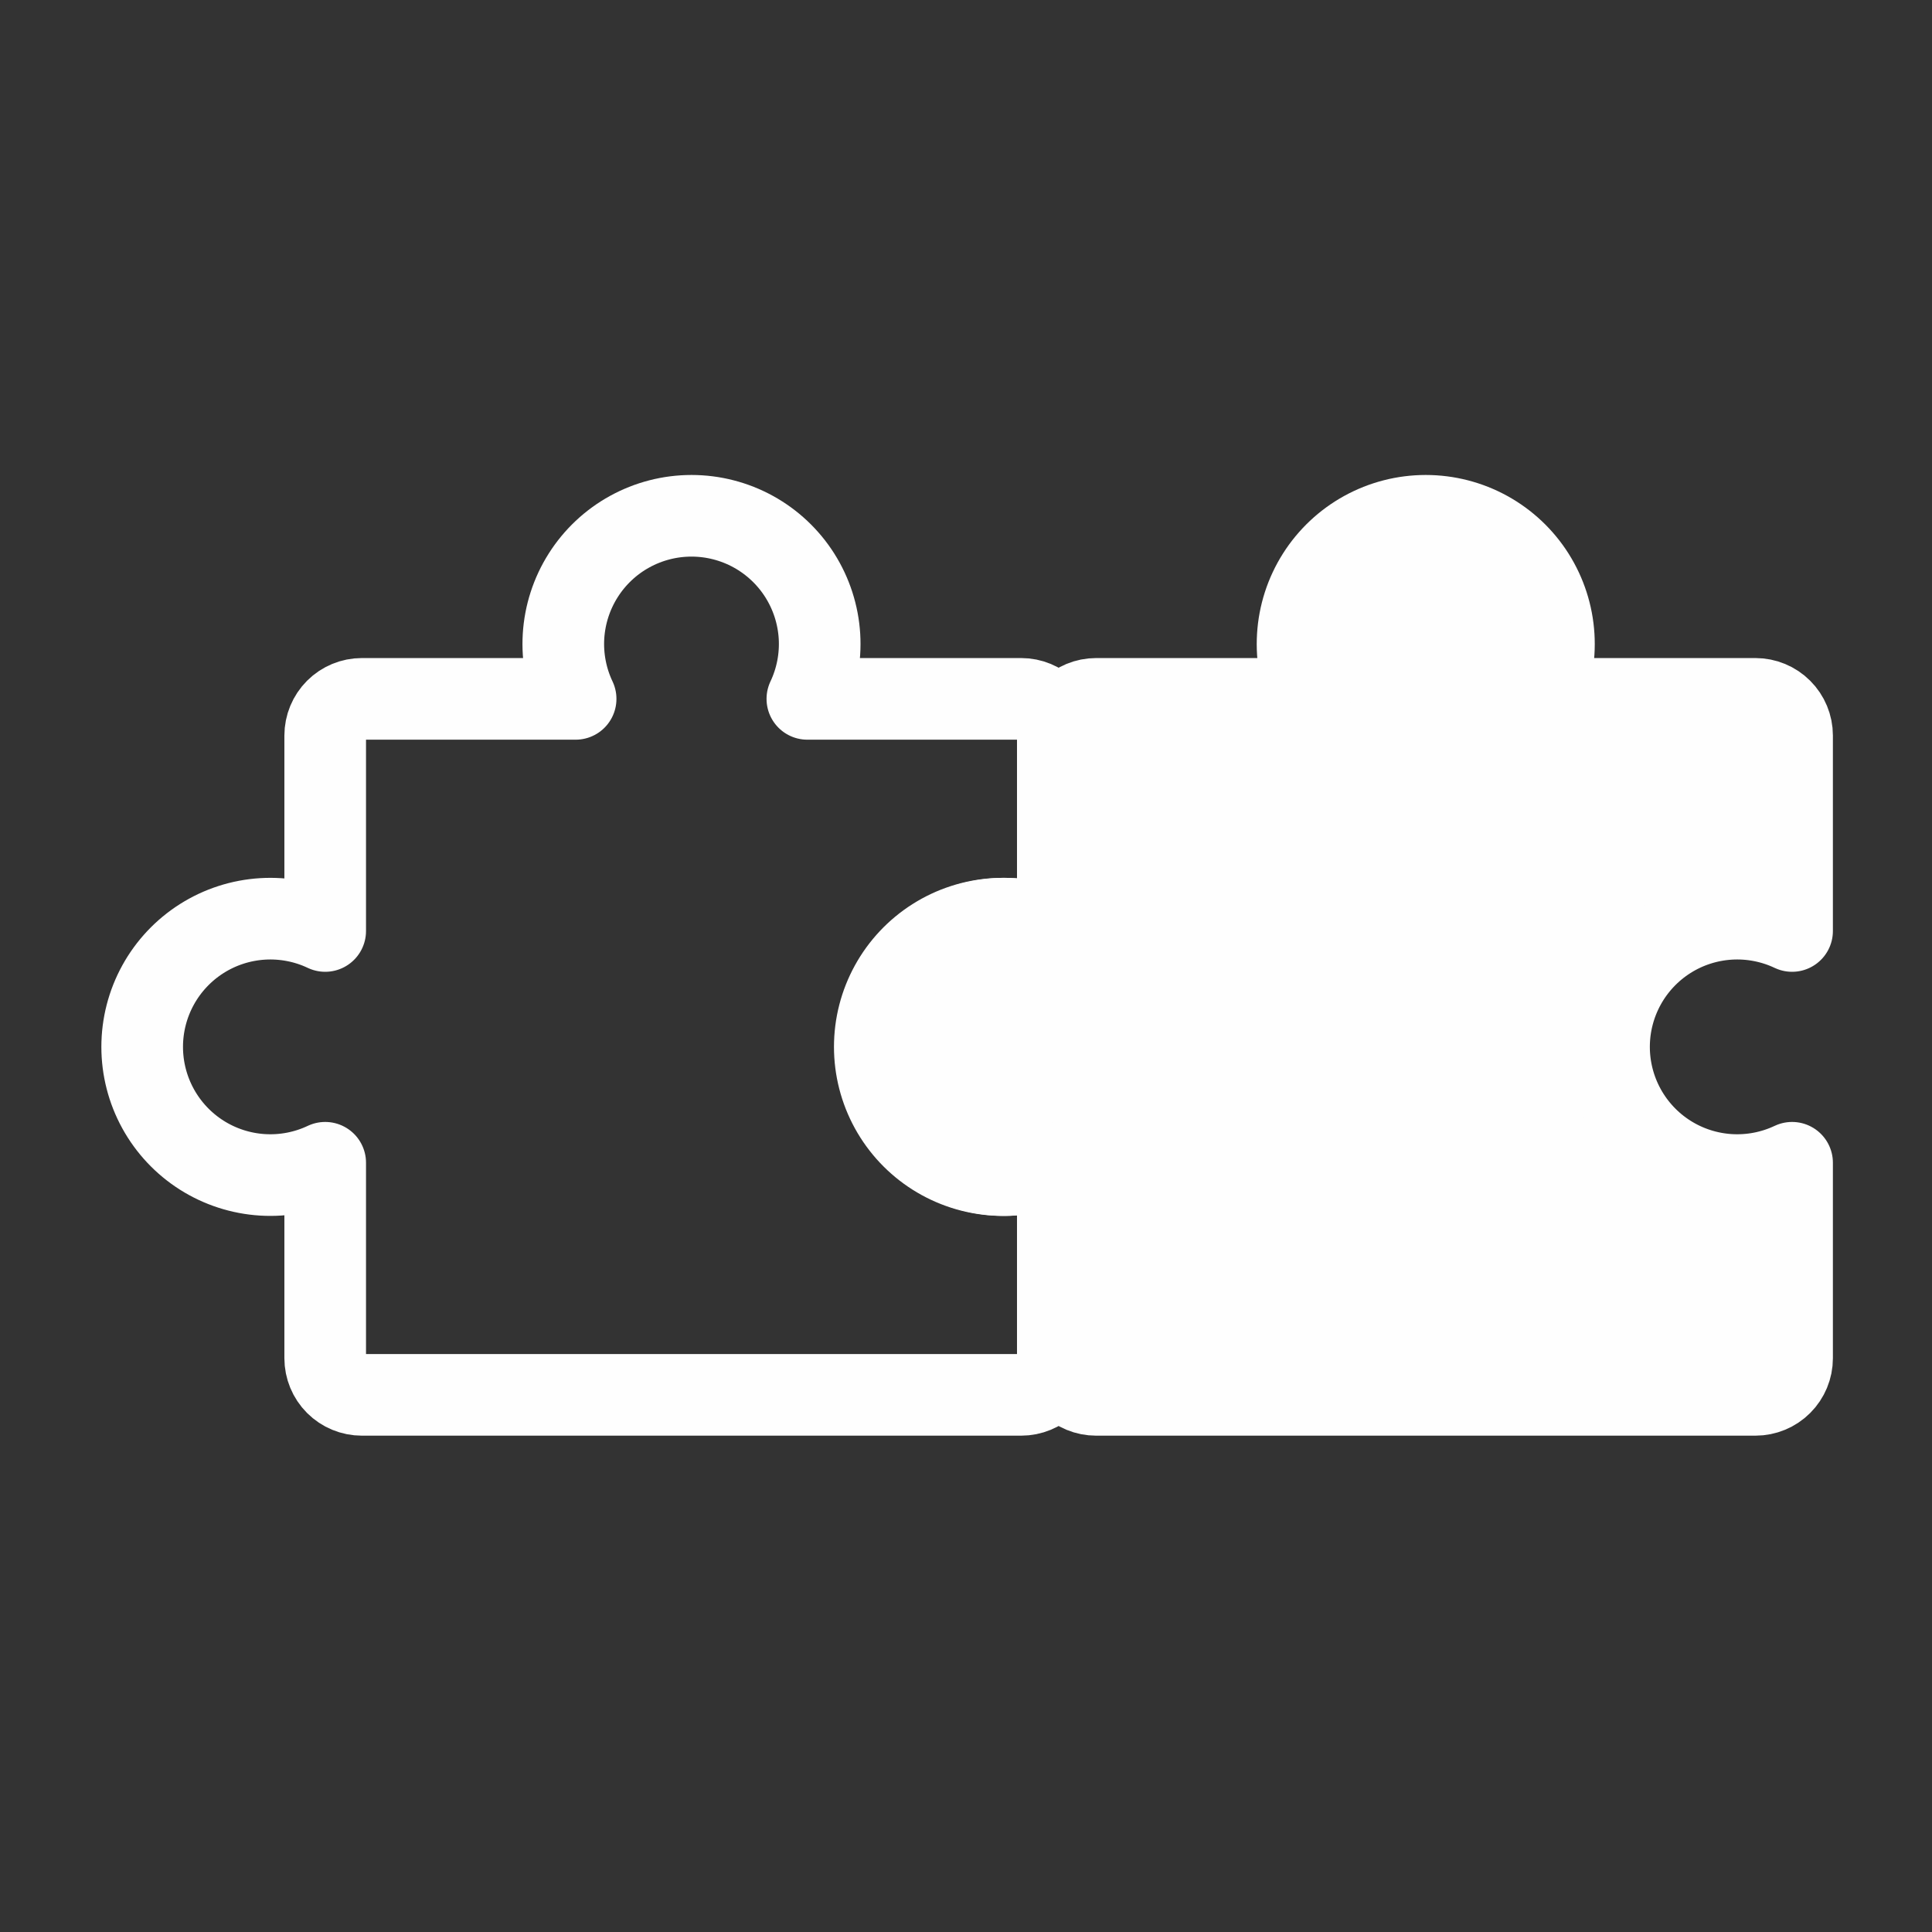
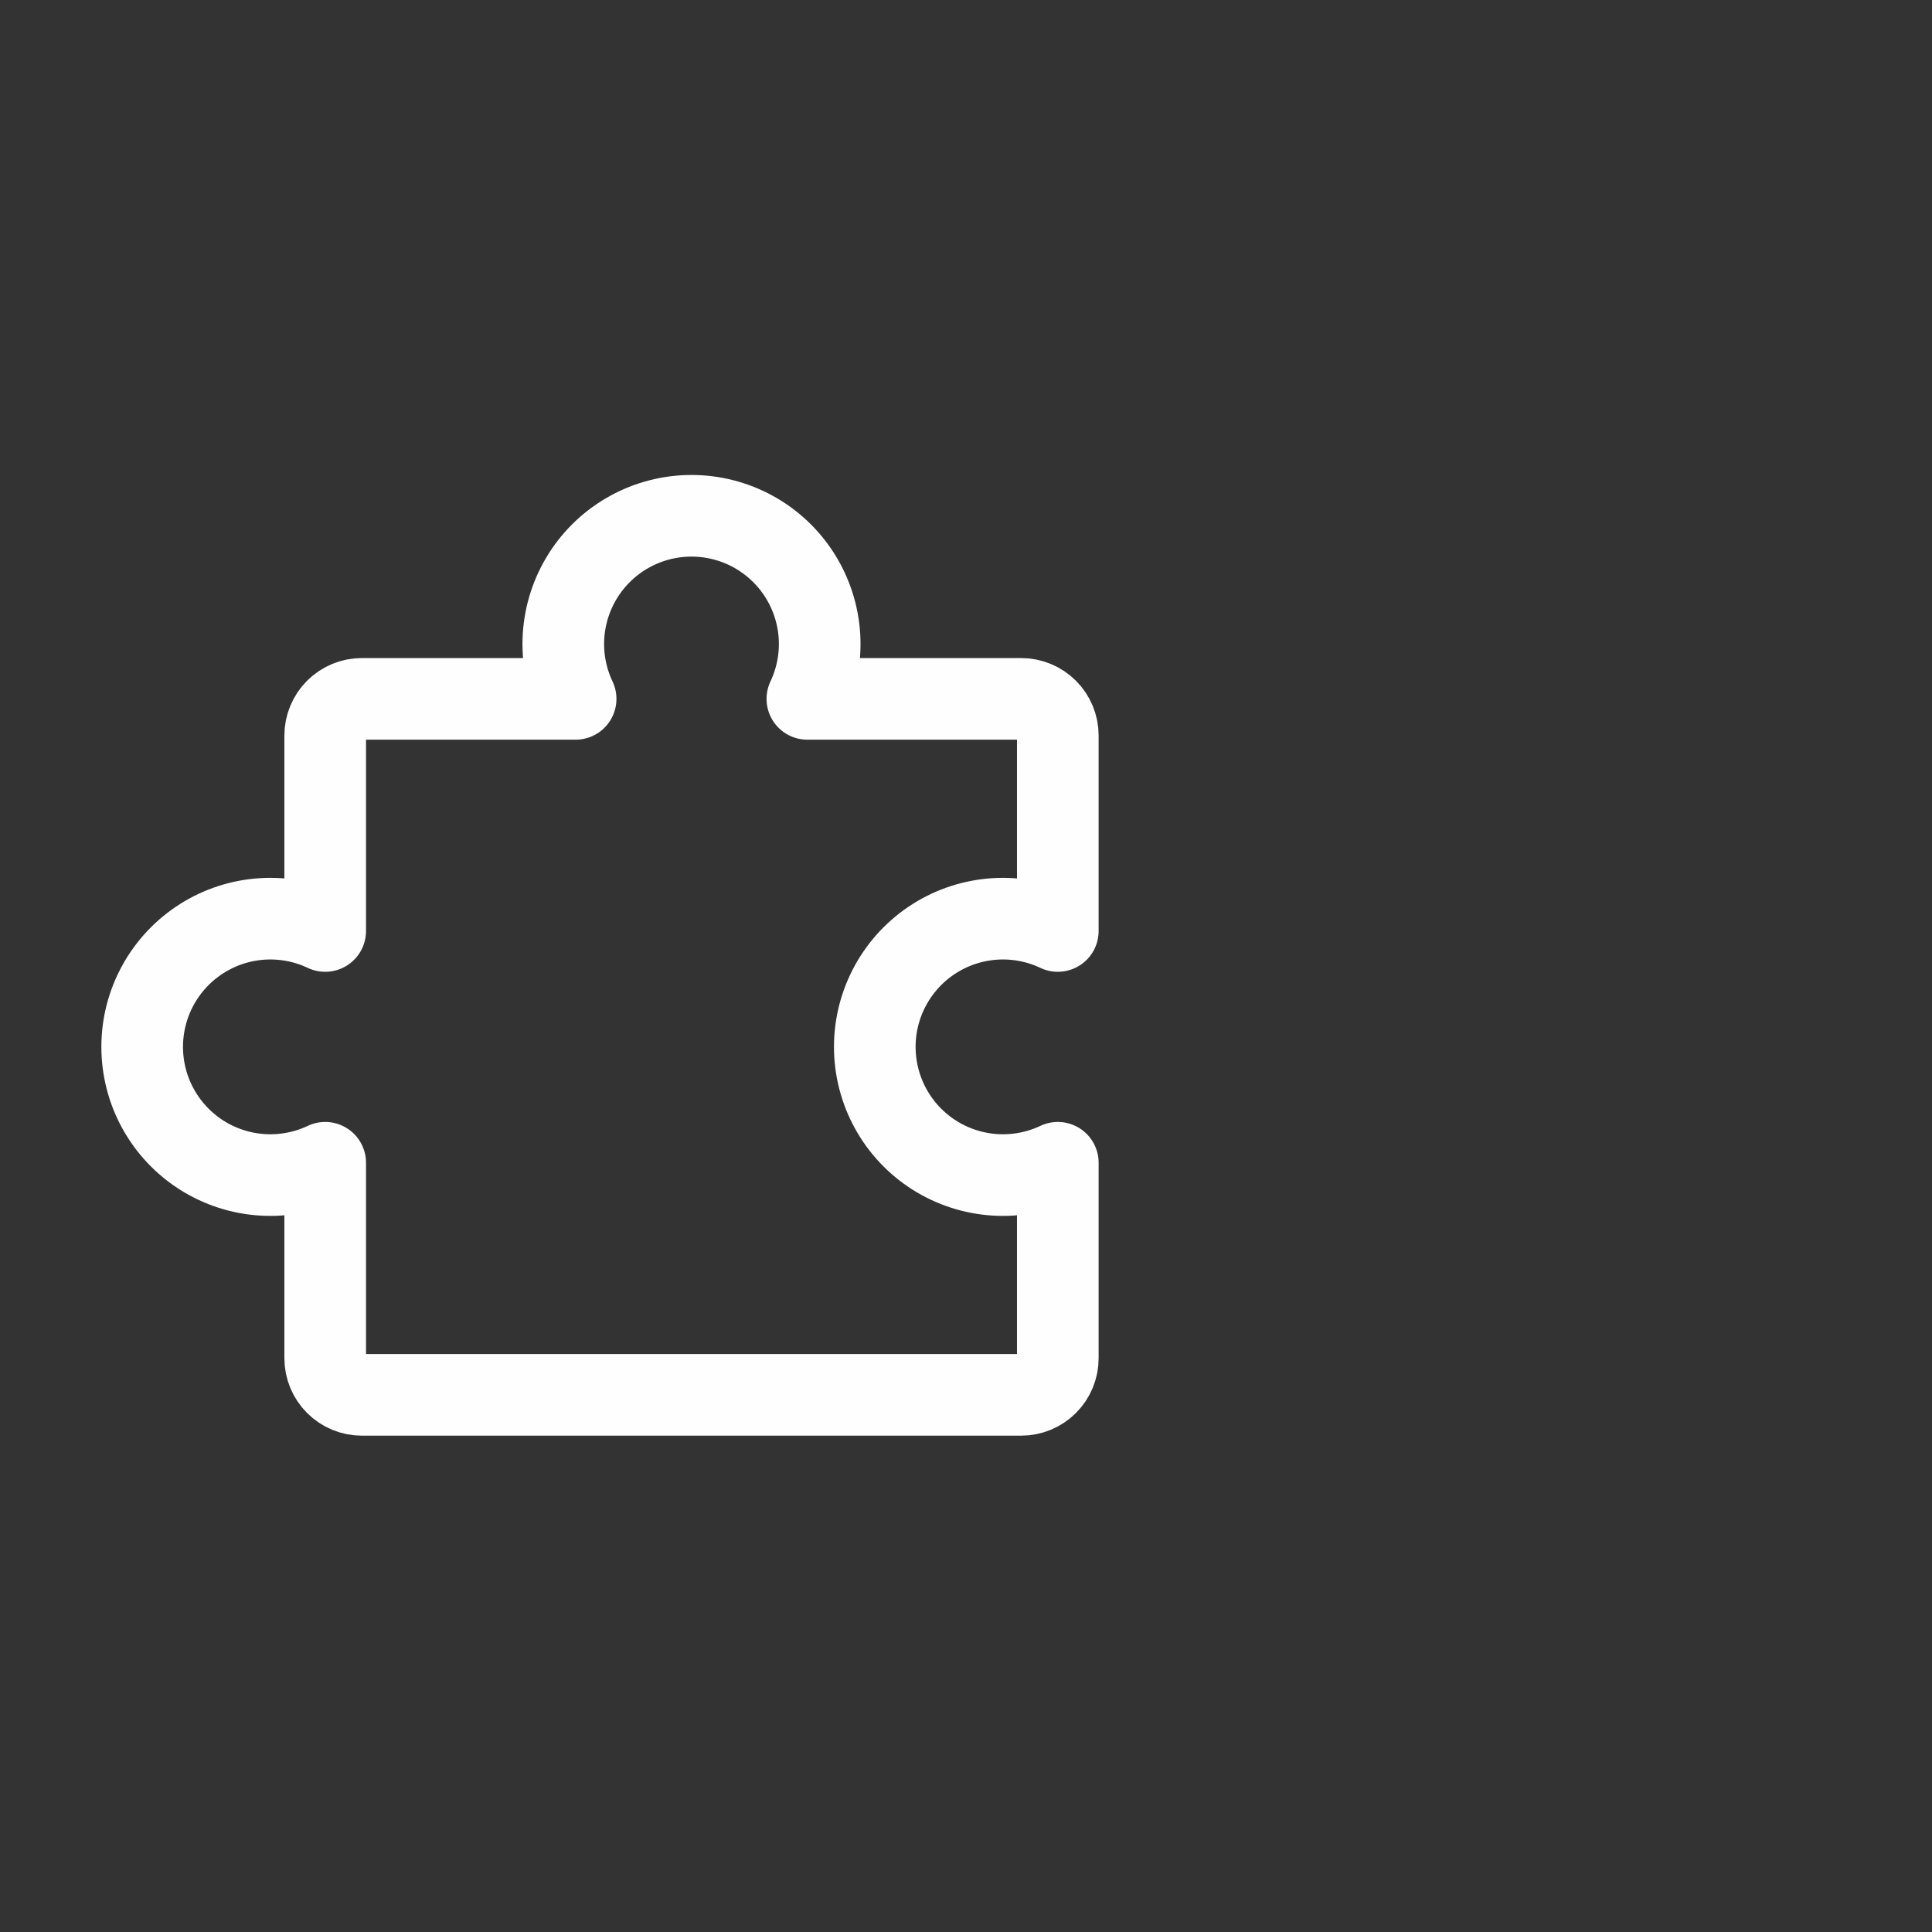
<svg xmlns="http://www.w3.org/2000/svg" width="71" height="71" viewBox="0 0 71 71" fill="none">
  <rect x="0" y="0" width="71" height="71" fill="#333333" stroke="none" />
  <g clip-path="url(#clip0_11118_79314)">
    <path d="M13.297 51.26C12.94 51.26 12.598 51.118 12.345 50.866C12.093 50.614 11.951 50.271 11.951 49.914V42.731C11.233 43.071 10.441 43.223 9.648 43.175C8.855 43.126 8.087 42.878 7.416 42.453C6.745 42.028 6.192 41.44 5.809 40.744C5.426 40.048 5.225 39.266 5.225 38.472C5.225 37.678 5.426 36.896 5.809 36.2C6.192 35.504 6.745 34.916 7.416 34.491C8.087 34.066 8.855 33.818 9.648 33.769C10.441 33.721 11.233 33.873 11.951 34.213V27.03C11.951 26.673 12.093 26.33 12.345 26.078C12.598 25.825 12.94 25.683 13.297 25.683H21.154C20.814 24.965 20.661 24.173 20.709 23.38C20.758 22.587 21.006 21.819 21.431 21.147C21.856 20.476 22.443 19.922 23.14 19.539C23.836 19.156 24.617 18.955 25.412 18.955C26.206 18.955 26.988 19.156 27.684 19.539C28.38 19.922 28.968 20.476 29.393 21.147C29.818 21.819 30.066 22.587 30.115 23.38C30.163 24.173 30.01 24.965 29.67 25.683H37.528C37.885 25.683 38.227 25.825 38.48 26.078C38.732 26.33 38.874 26.673 38.874 27.03V34.213C38.156 33.873 37.364 33.721 36.571 33.769C35.778 33.818 35.01 34.066 34.339 34.491C33.668 34.916 33.115 35.504 32.732 36.2C32.349 36.896 32.148 37.678 32.148 38.472C32.148 39.266 32.349 40.048 32.732 40.744C33.115 41.44 33.668 42.028 34.339 42.453C35.01 42.878 35.778 43.126 36.571 43.175C37.364 43.223 38.156 43.071 38.874 42.731V49.914C38.874 50.271 38.732 50.614 38.48 50.866C38.227 51.118 37.885 51.26 37.528 51.26H13.297Z" stroke="#FEFEFE" stroke-width="3" stroke-linecap="round" stroke-linejoin="round" />
-     <path d="M40.281 51.26C39.924 51.26 39.581 51.118 39.329 50.866C39.076 50.614 38.935 50.271 38.935 49.914V42.731C38.217 43.071 37.424 43.223 36.631 43.175C35.838 43.126 35.07 42.878 34.399 42.453C33.728 42.028 33.175 41.44 32.792 40.744C32.409 40.048 32.208 39.266 32.208 38.472C32.208 37.678 32.409 36.896 32.792 36.2C33.175 35.504 33.728 34.916 34.399 34.491C35.07 34.066 35.838 33.818 36.631 33.769C37.424 33.721 38.217 33.873 38.935 34.213V27.03C38.935 26.673 39.076 26.33 39.329 26.078C39.581 25.825 39.924 25.683 40.281 25.683H48.137C47.797 24.965 47.644 24.173 47.693 23.38C47.741 22.587 47.989 21.819 48.414 21.147C48.839 20.476 49.427 19.922 50.123 19.539C50.819 19.156 51.601 18.955 52.395 18.955C53.19 18.955 53.972 19.156 54.668 19.539C55.364 19.922 55.952 20.476 56.377 21.147C56.801 21.819 57.05 22.587 57.098 23.38C57.147 24.173 56.993 24.965 56.653 25.683H64.511C64.868 25.683 65.211 25.825 65.463 26.078C65.716 26.33 65.858 26.673 65.858 27.03V34.213C65.139 33.873 64.347 33.721 63.554 33.769C62.761 33.818 61.993 34.066 61.322 34.491C60.651 34.916 60.098 35.504 59.715 36.2C59.332 36.896 59.131 37.678 59.131 38.472C59.131 39.266 59.332 40.048 59.715 40.744C60.098 41.44 60.651 42.028 61.322 42.453C61.993 42.878 62.761 43.126 63.554 43.175C64.347 43.223 65.139 43.071 65.858 42.731V49.914C65.858 50.271 65.716 50.614 65.463 50.866C65.211 51.118 64.868 51.26 64.511 51.26H40.281Z" fill="#FEFEFE" stroke="#FEFEFE" stroke-width="3" stroke-linecap="round" stroke-linejoin="round" />
  </g>
  <defs>
    <clipPath id="clip0_11118_79314">
      <rect width="70" height="70" fill="white" transform="translate(0.541 0.109)" />
    </clipPath>
  </defs>
</svg>